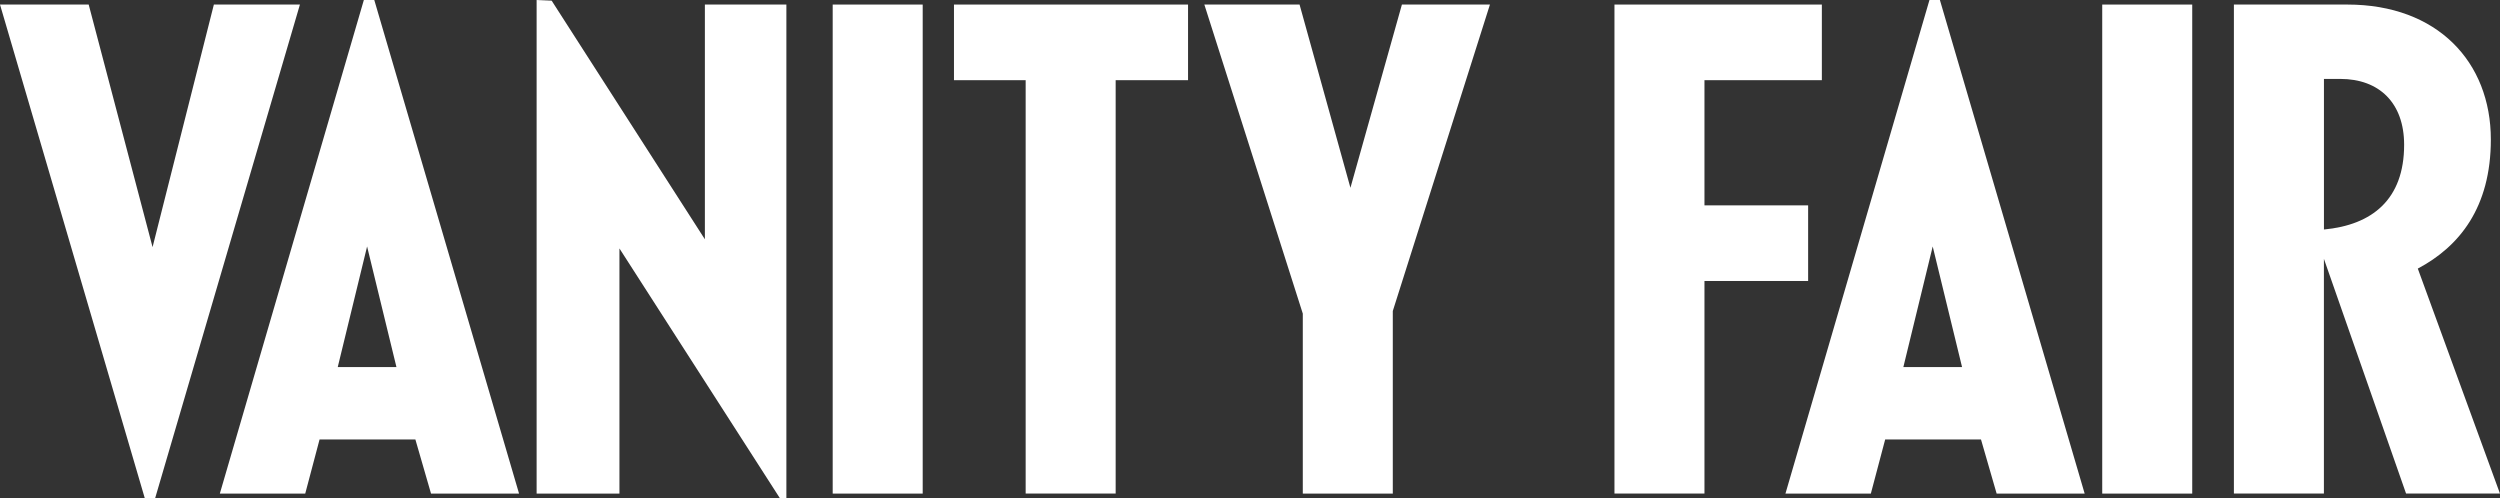
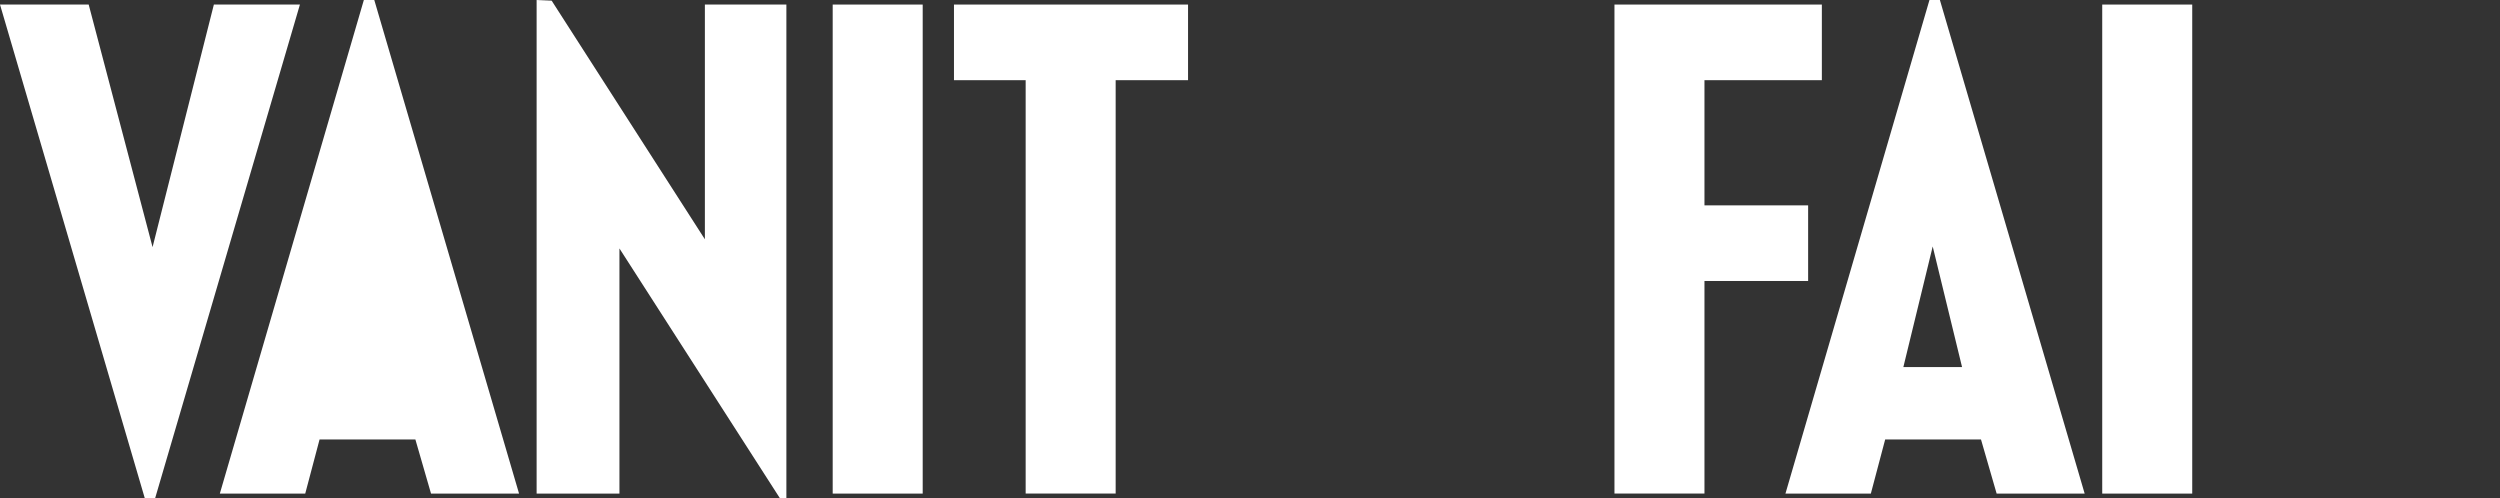
<svg xmlns="http://www.w3.org/2000/svg" viewBox="0 0 532.22 106.05" version="1.1">
  <rect x="0" y="0" width="532.22" height="106.05" fill="#333333" stroke="none" />
  <defs>
    <style>
      .cls-1 {
        fill: #fff;
      }
    </style>
  </defs>
  <g>
    <g id="Layer_1">
      <g>
        <path d="M30.82,106.05L0,.97h18.88l13.6,51.64L45.53.97h18.32l-30.82,105.08h-2.22Z" class="cls-1" />
-         <path d="M79.68,0l30.82,105.08h-18.74l-3.33-11.52h-20.4l-3.05,11.52h-18.18L77.46,0h2.22ZM84.4,78.15l-6.25-25.68-6.25,25.68h12.49Z" class="cls-1" />
+         <path d="M79.68,0l30.82,105.08h-18.74l-3.33-11.52h-20.4l-3.05,11.52h-18.18L77.46,0h2.22ZM84.4,78.15h12.49Z" class="cls-1" />
        <path d="M117.44.14l32.62,50.8V.97h17.35v105.08h-1.39l-34.15-53.16v52.19h-17.63V0l3.19.14Z" class="cls-1" />
        <path d="M177.27.97h19.16v104.11h-19.16V.97Z" class="cls-1" />
        <path d="M218.36,17.07h-15.27V.97h49.83v16.1h-15.41v88h-19.16V17.07Z" class="cls-1" />
-         <path d="M277.35,66.77L256.39.97h20.27l10.83,39.01L298.45.97h18.74l-20.68,65.24v38.87h-19.16v-38.31Z" class="cls-1" />
        <path d="M343.71.97h44.14v16.1h-24.99v26.65h22.07v16.1h-22.07v45.25h-19.16V.97Z" class="cls-1" />
        <path d="M412.98,0l30.82,105.08h-18.74l-3.33-11.52h-20.4l-3.05,11.52h-18.18L410.76,0h2.22ZM417.7,78.15l-6.25-25.68-6.25,25.68h12.49Z" class="cls-1" />
        <path d="M447.54.97h19.16v104.11h-19.16V.97Z" class="cls-1" />
-         <path d="M475.58.97h24.15c19.16,0,30.54,12.22,30.54,28.73,0,14.44-6.66,22.76-15.55,27.48l17.49,47.89h-19.99l-17.49-49.97v49.97h-19.16V.97ZM494.74,16.8v32.06c10.27-.97,17.07-6.39,17.07-18.04,0-8.88-5.27-14.02-13.6-14.02h-3.47Z" class="cls-1" />
      </g>
    </g>
  </g>
</svg>